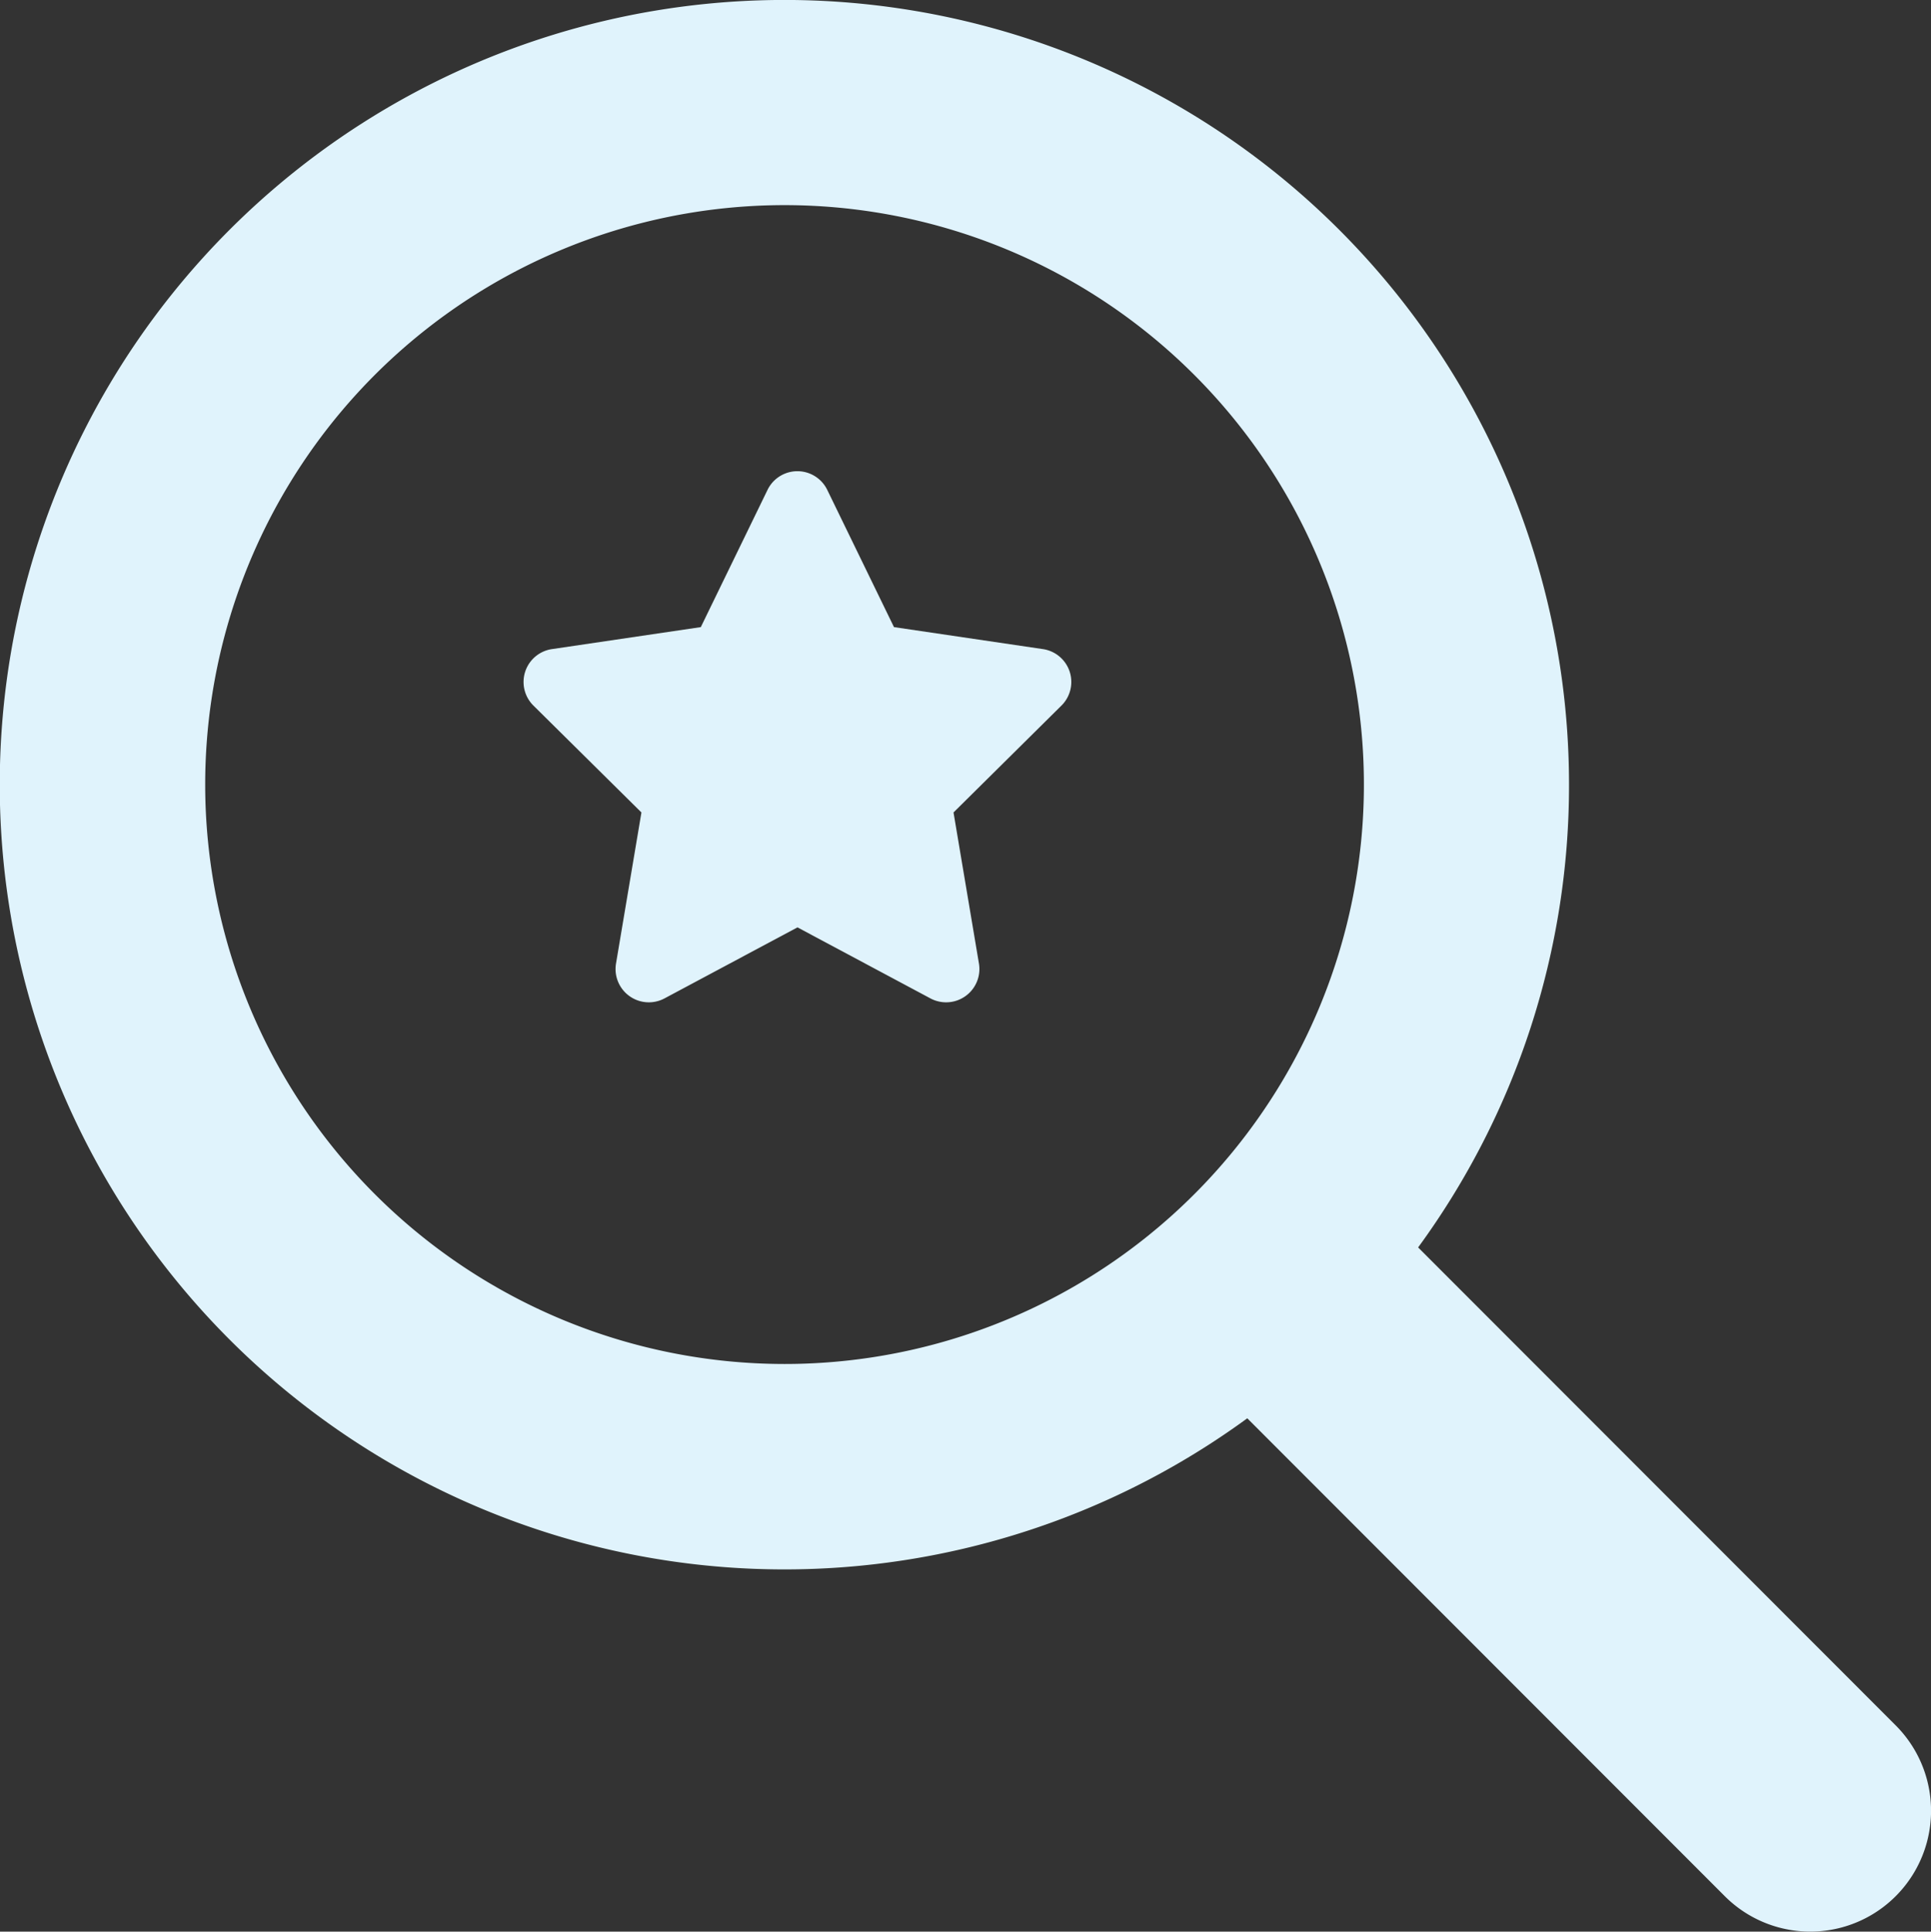
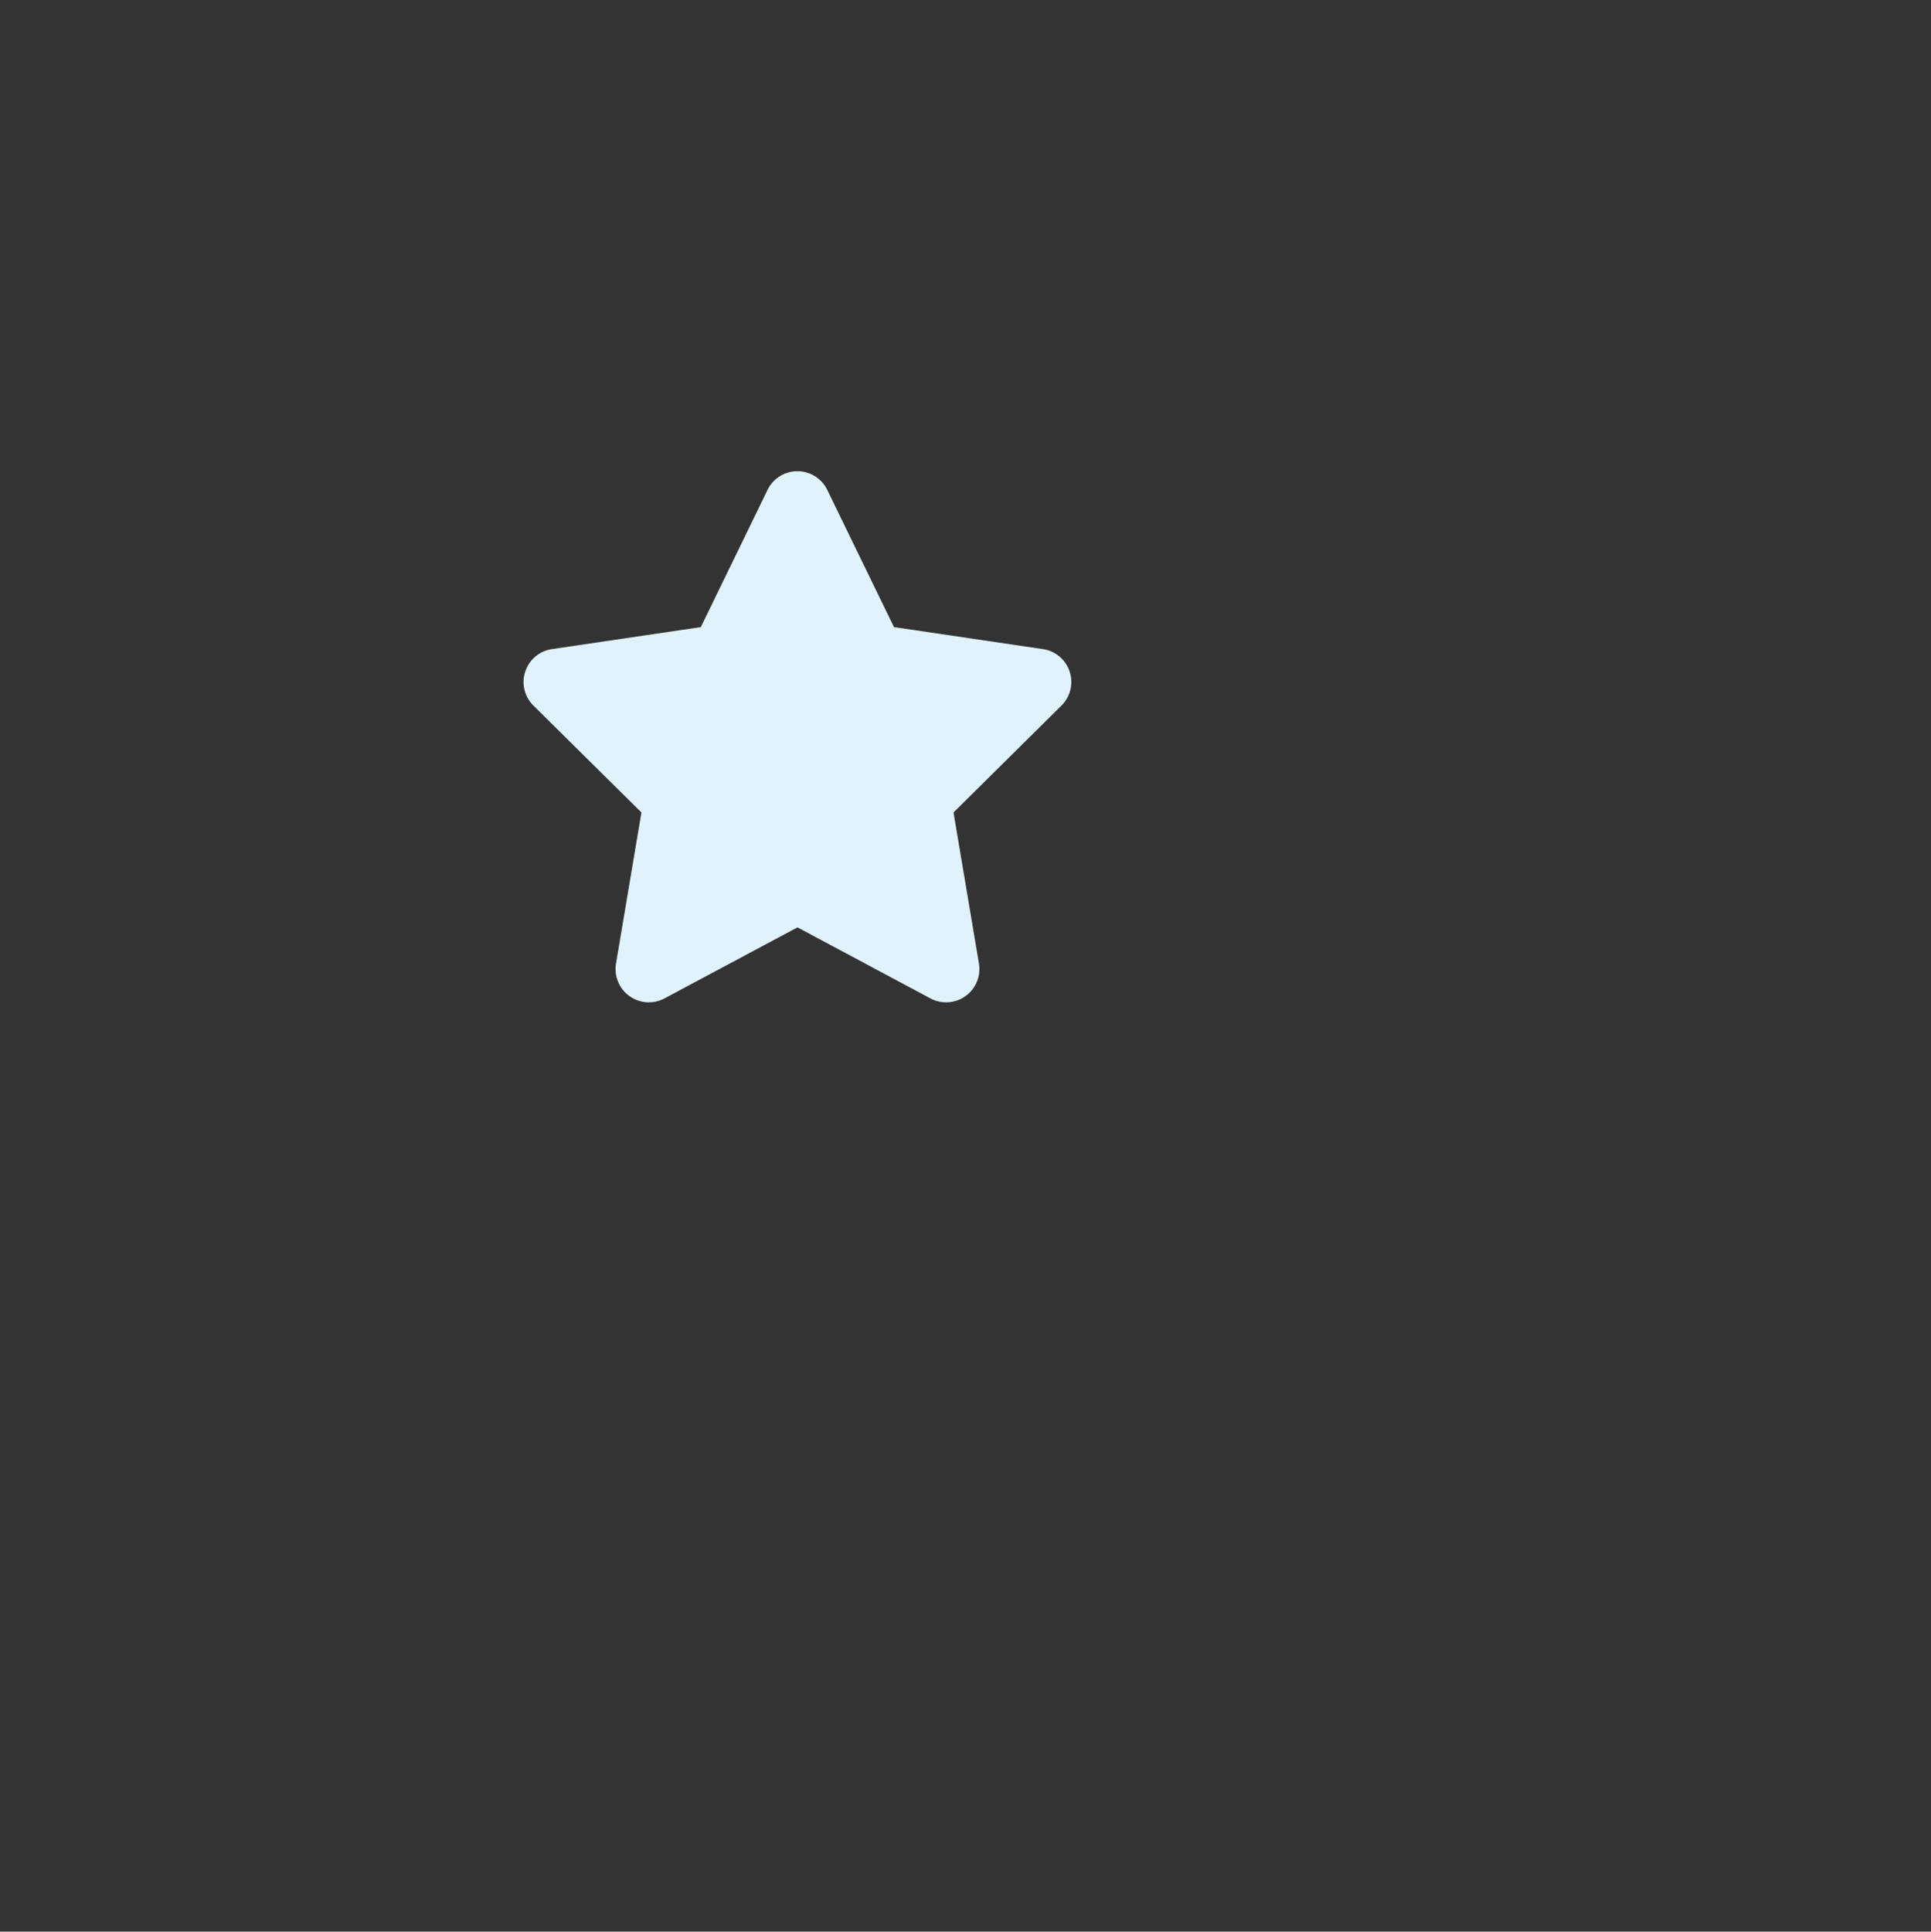
<svg xmlns="http://www.w3.org/2000/svg" width="23.611" height="23.616" viewBox="0 0 23.611 23.616">
  <rect x="0" y="0" width="23.611" height="23.616" fill="#333333" stroke="none" />
  <g id="Grupo_4121" data-name="Grupo 4121" transform="translate(-1433.335 -5443)">
    <path id="star-solid" d="M27.856.228a.406.406,0,0,0-.73,0L26.31,1.906l-1.821.269a.406.406,0,0,0-.226.69l1.321,1.307L25.273,6.02a.407.407,0,0,0,.592.426l1.627-.869,1.627.869a.407.407,0,0,0,.592-.426L29.4,4.172,30.72,2.865a.406.406,0,0,0-.226-.69l-1.822-.269Z" transform="translate(1415.594 5448.761)" fill="#e0f3fc" />
-     <path id="magnifying-glass-solid" d="M19.185,9.592a9.569,9.569,0,0,1-1.845,5.659l5.839,5.843a1.477,1.477,0,0,1-2.089,2.089L15.251,17.34a9.594,9.594,0,1,1,3.934-7.748ZM9.592,16.676A7.084,7.084,0,1,0,2.509,9.592,7.086,7.086,0,0,0,9.592,16.676Z" transform="translate(1433.335 5443)" fill="#e0f3fc" />
  </g>
</svg>